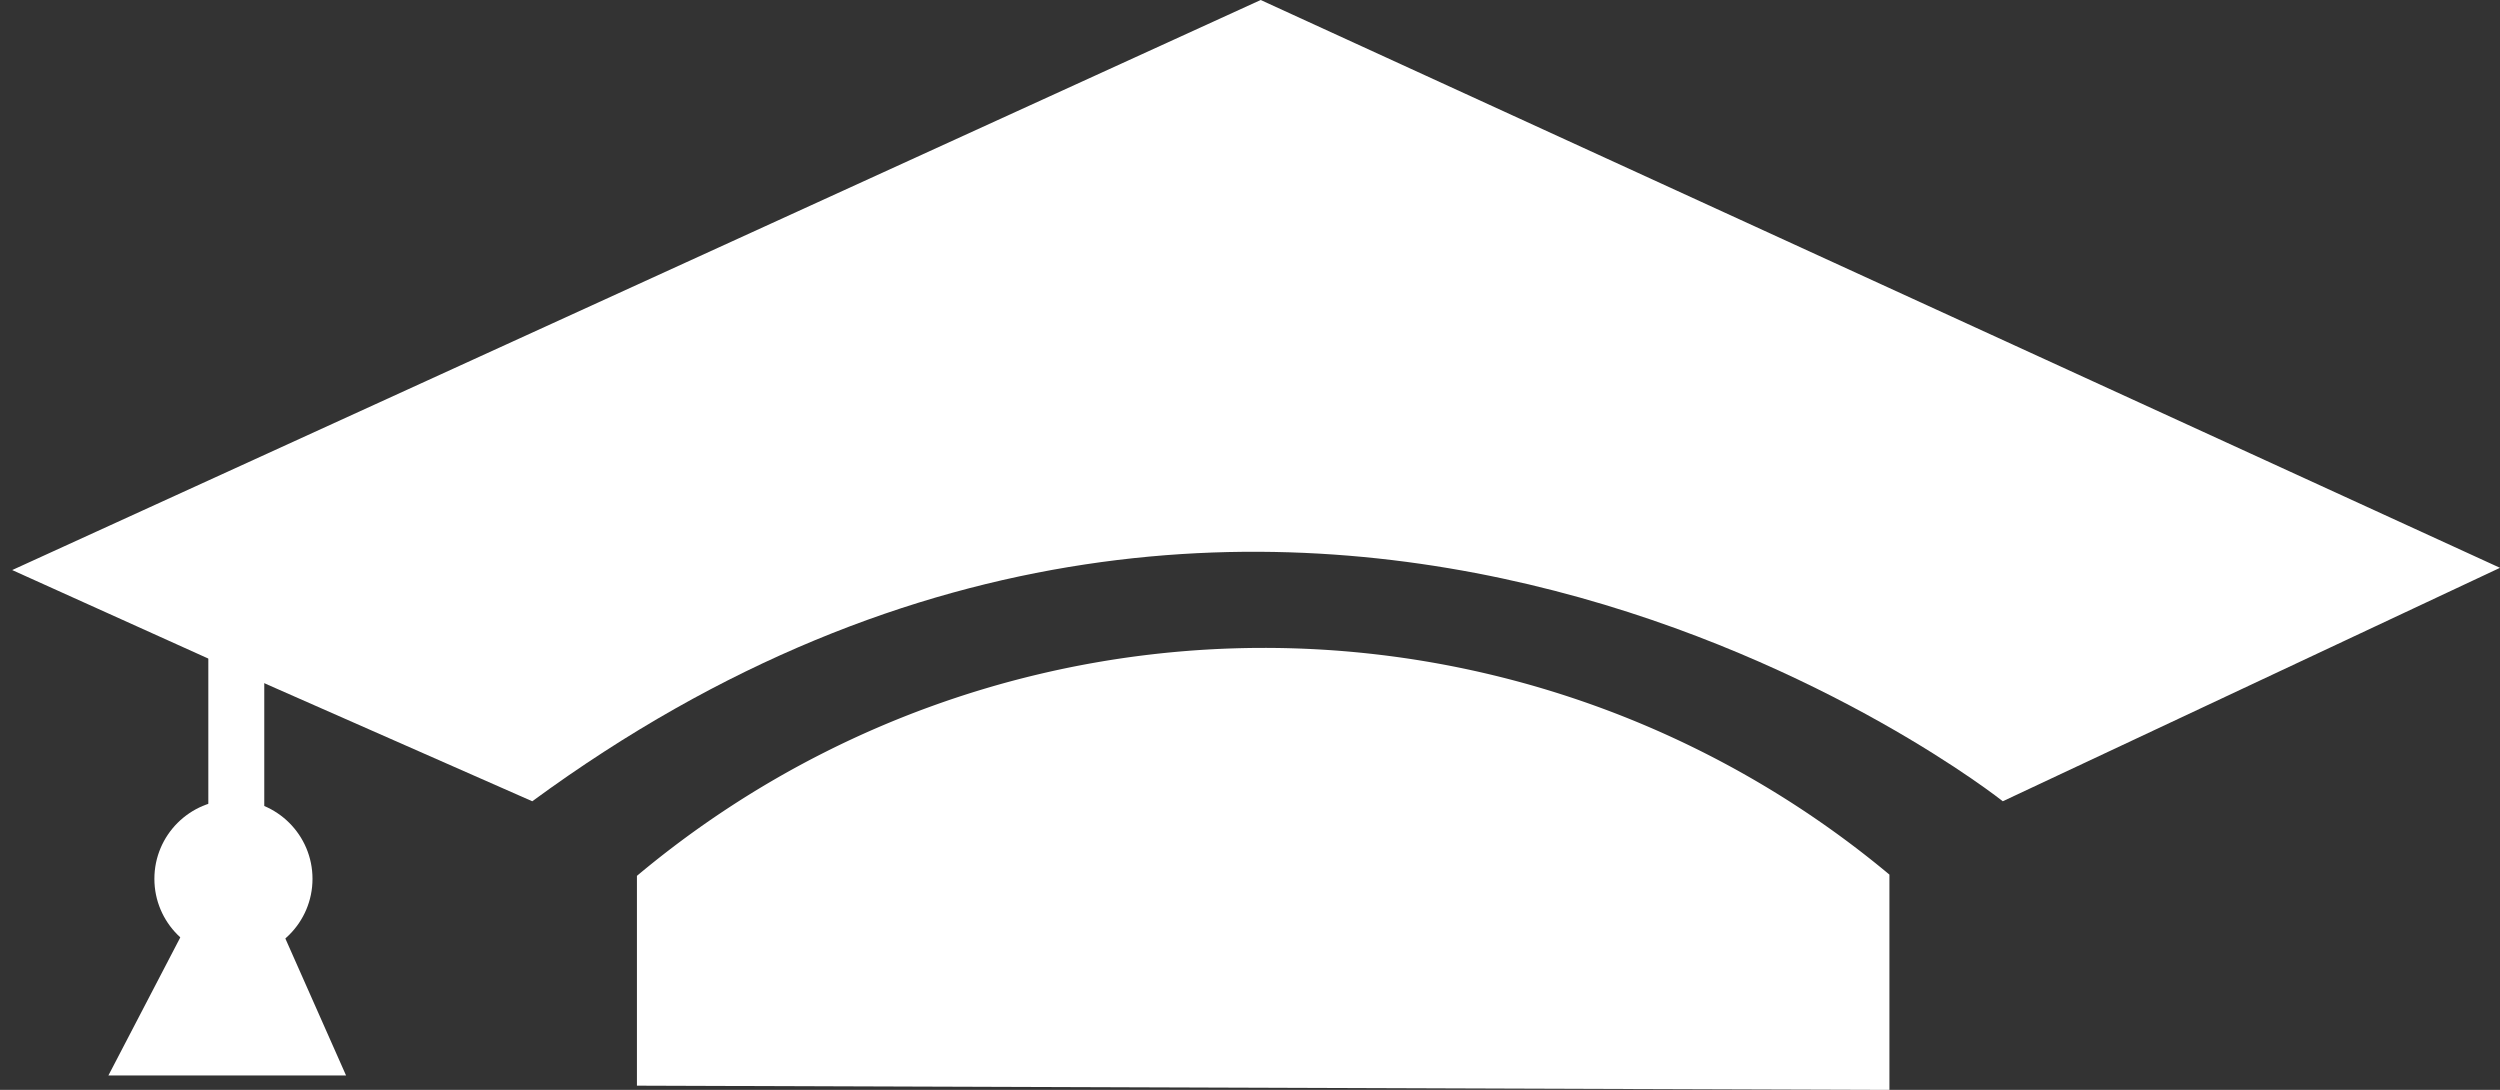
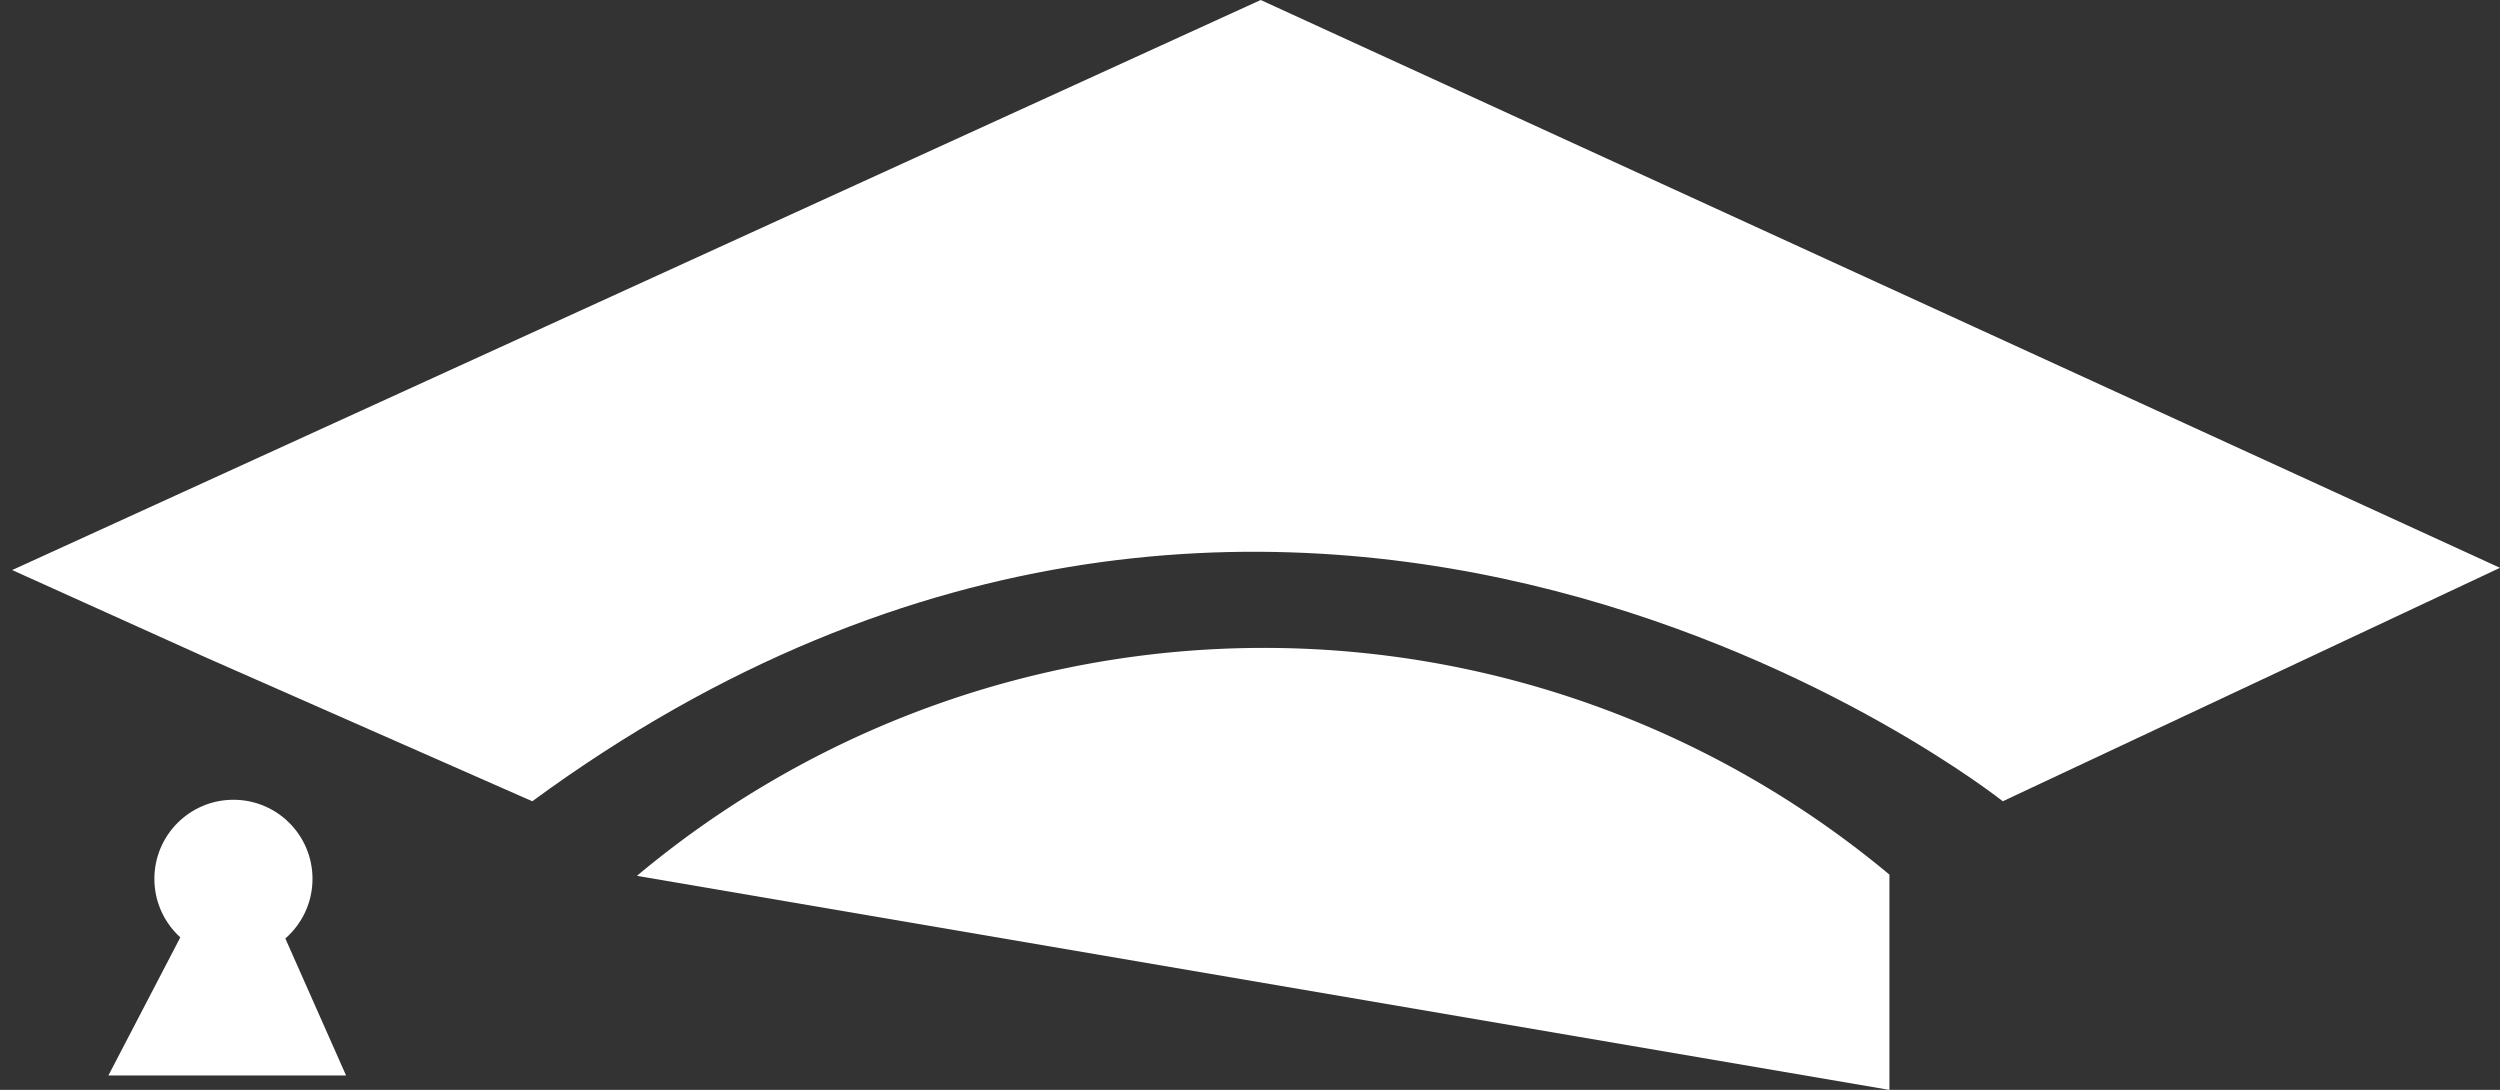
<svg xmlns="http://www.w3.org/2000/svg" viewBox="0 0 100.56 43.84">
  <rect x="0" y="0" width="100.56" height="43.84" fill="#333333" stroke="none" />
  <defs>
    <style>.cls-1,.cls-2{fill:#fff;}.cls-1{fill-rule:evenodd;}</style>
  </defs>
  <title>Eszköz 1</title>
  <g id="Réteg_2" data-name="Réteg 2">
    <g id="Réteg_1" data-name="Réteg 1">
      <g id="Réteg_15" data-name="Réteg 15">
        <path class="cls-1" d="M.49,22.93,50.71,0l49.85,22.84-20,9.39s-28.36-22.58-59.15,0L8.29,26.45Z" />
      </g>
      <g id="Réteg_16" data-name="Réteg 16">
-         <rect class="cls-2" x="8.38" y="25.82" width="2.25" height="8.55" />
-       </g>
+         </g>
      <g id="Réteg_17" data-name="Réteg 17">
        <circle class="cls-2" cx="9.39" cy="35.35" r="3.18" />
      </g>
      <g id="Réteg_18" data-name="Réteg 18">
        <polygon class="cls-1" points="7.62 37 4.36 43.26 13.92 43.26 11.03 36.74 7.62 37" />
      </g>
      <g id="Réteg_19" data-name="Réteg 19">
-         <path class="cls-1" d="M25.62,35.23v8.44L76,43.84V35.18A39.27,39.27,0,0,0,25.62,35.23Z" />
+         <path class="cls-1" d="M25.62,35.23L76,43.84V35.18A39.27,39.27,0,0,0,25.62,35.23Z" />
      </g>
-       <line class="cls-2" y1="31.83" y2="32.58" />
    </g>
  </g>
</svg>